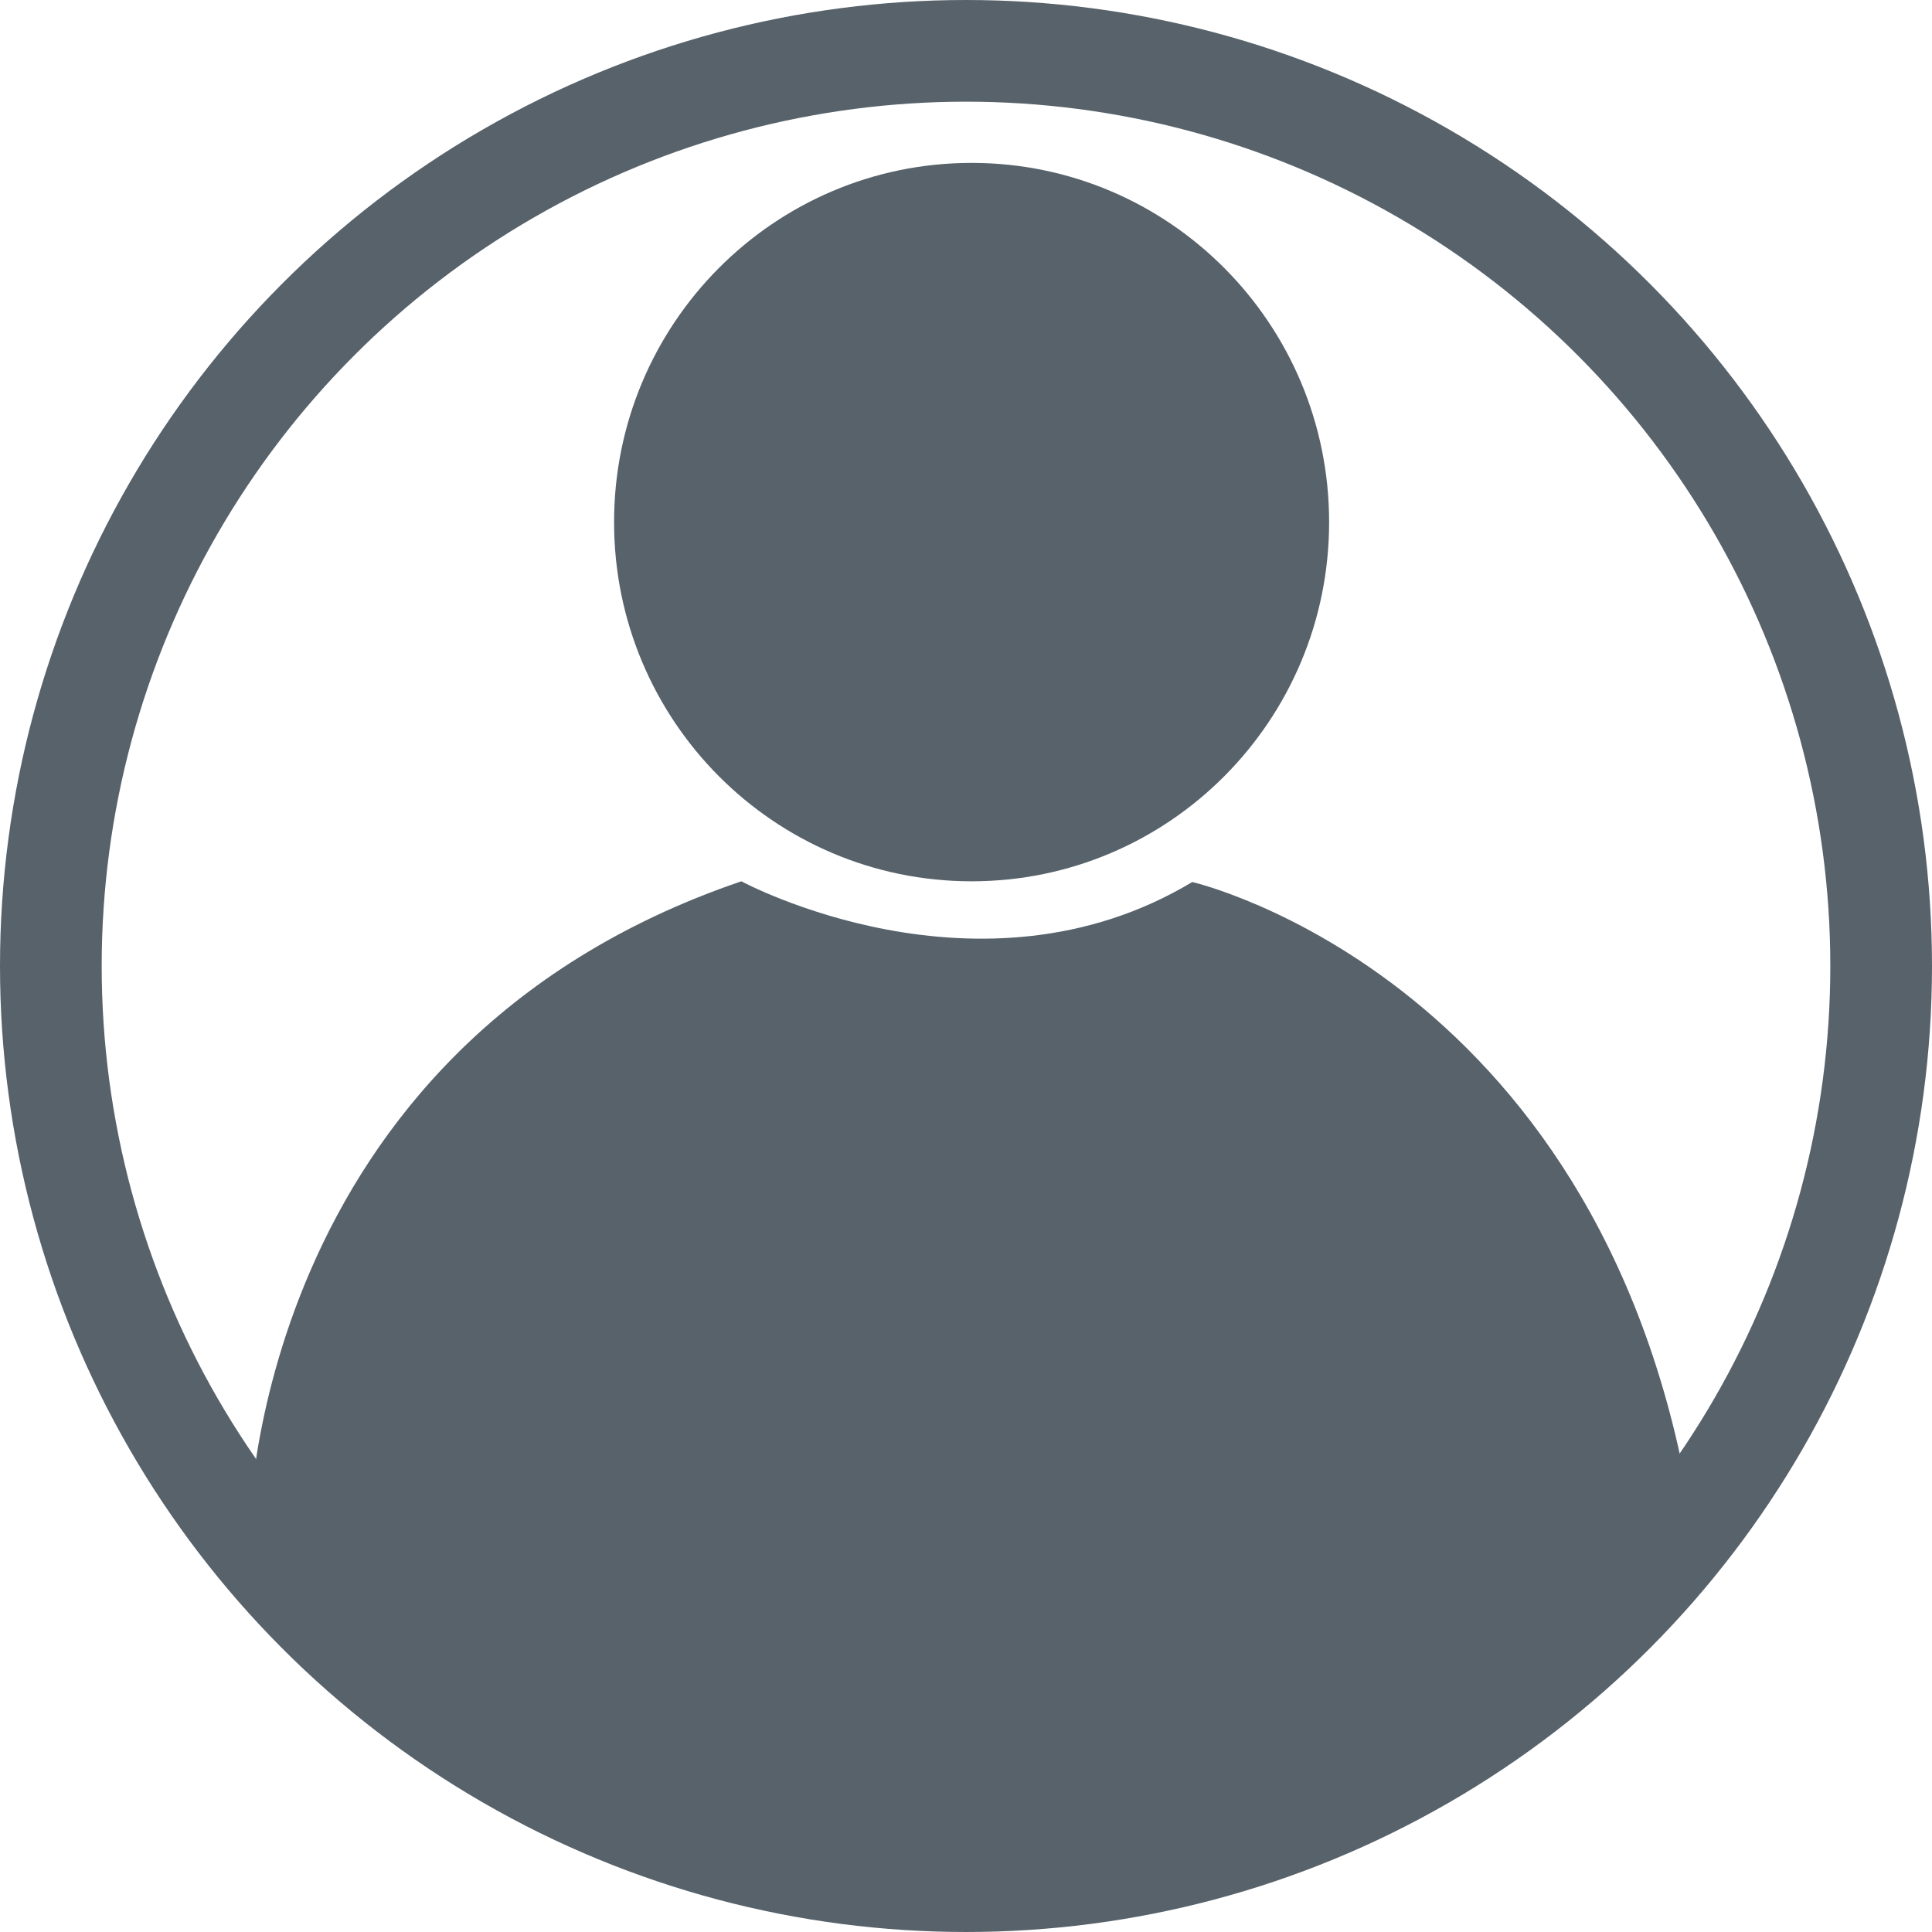
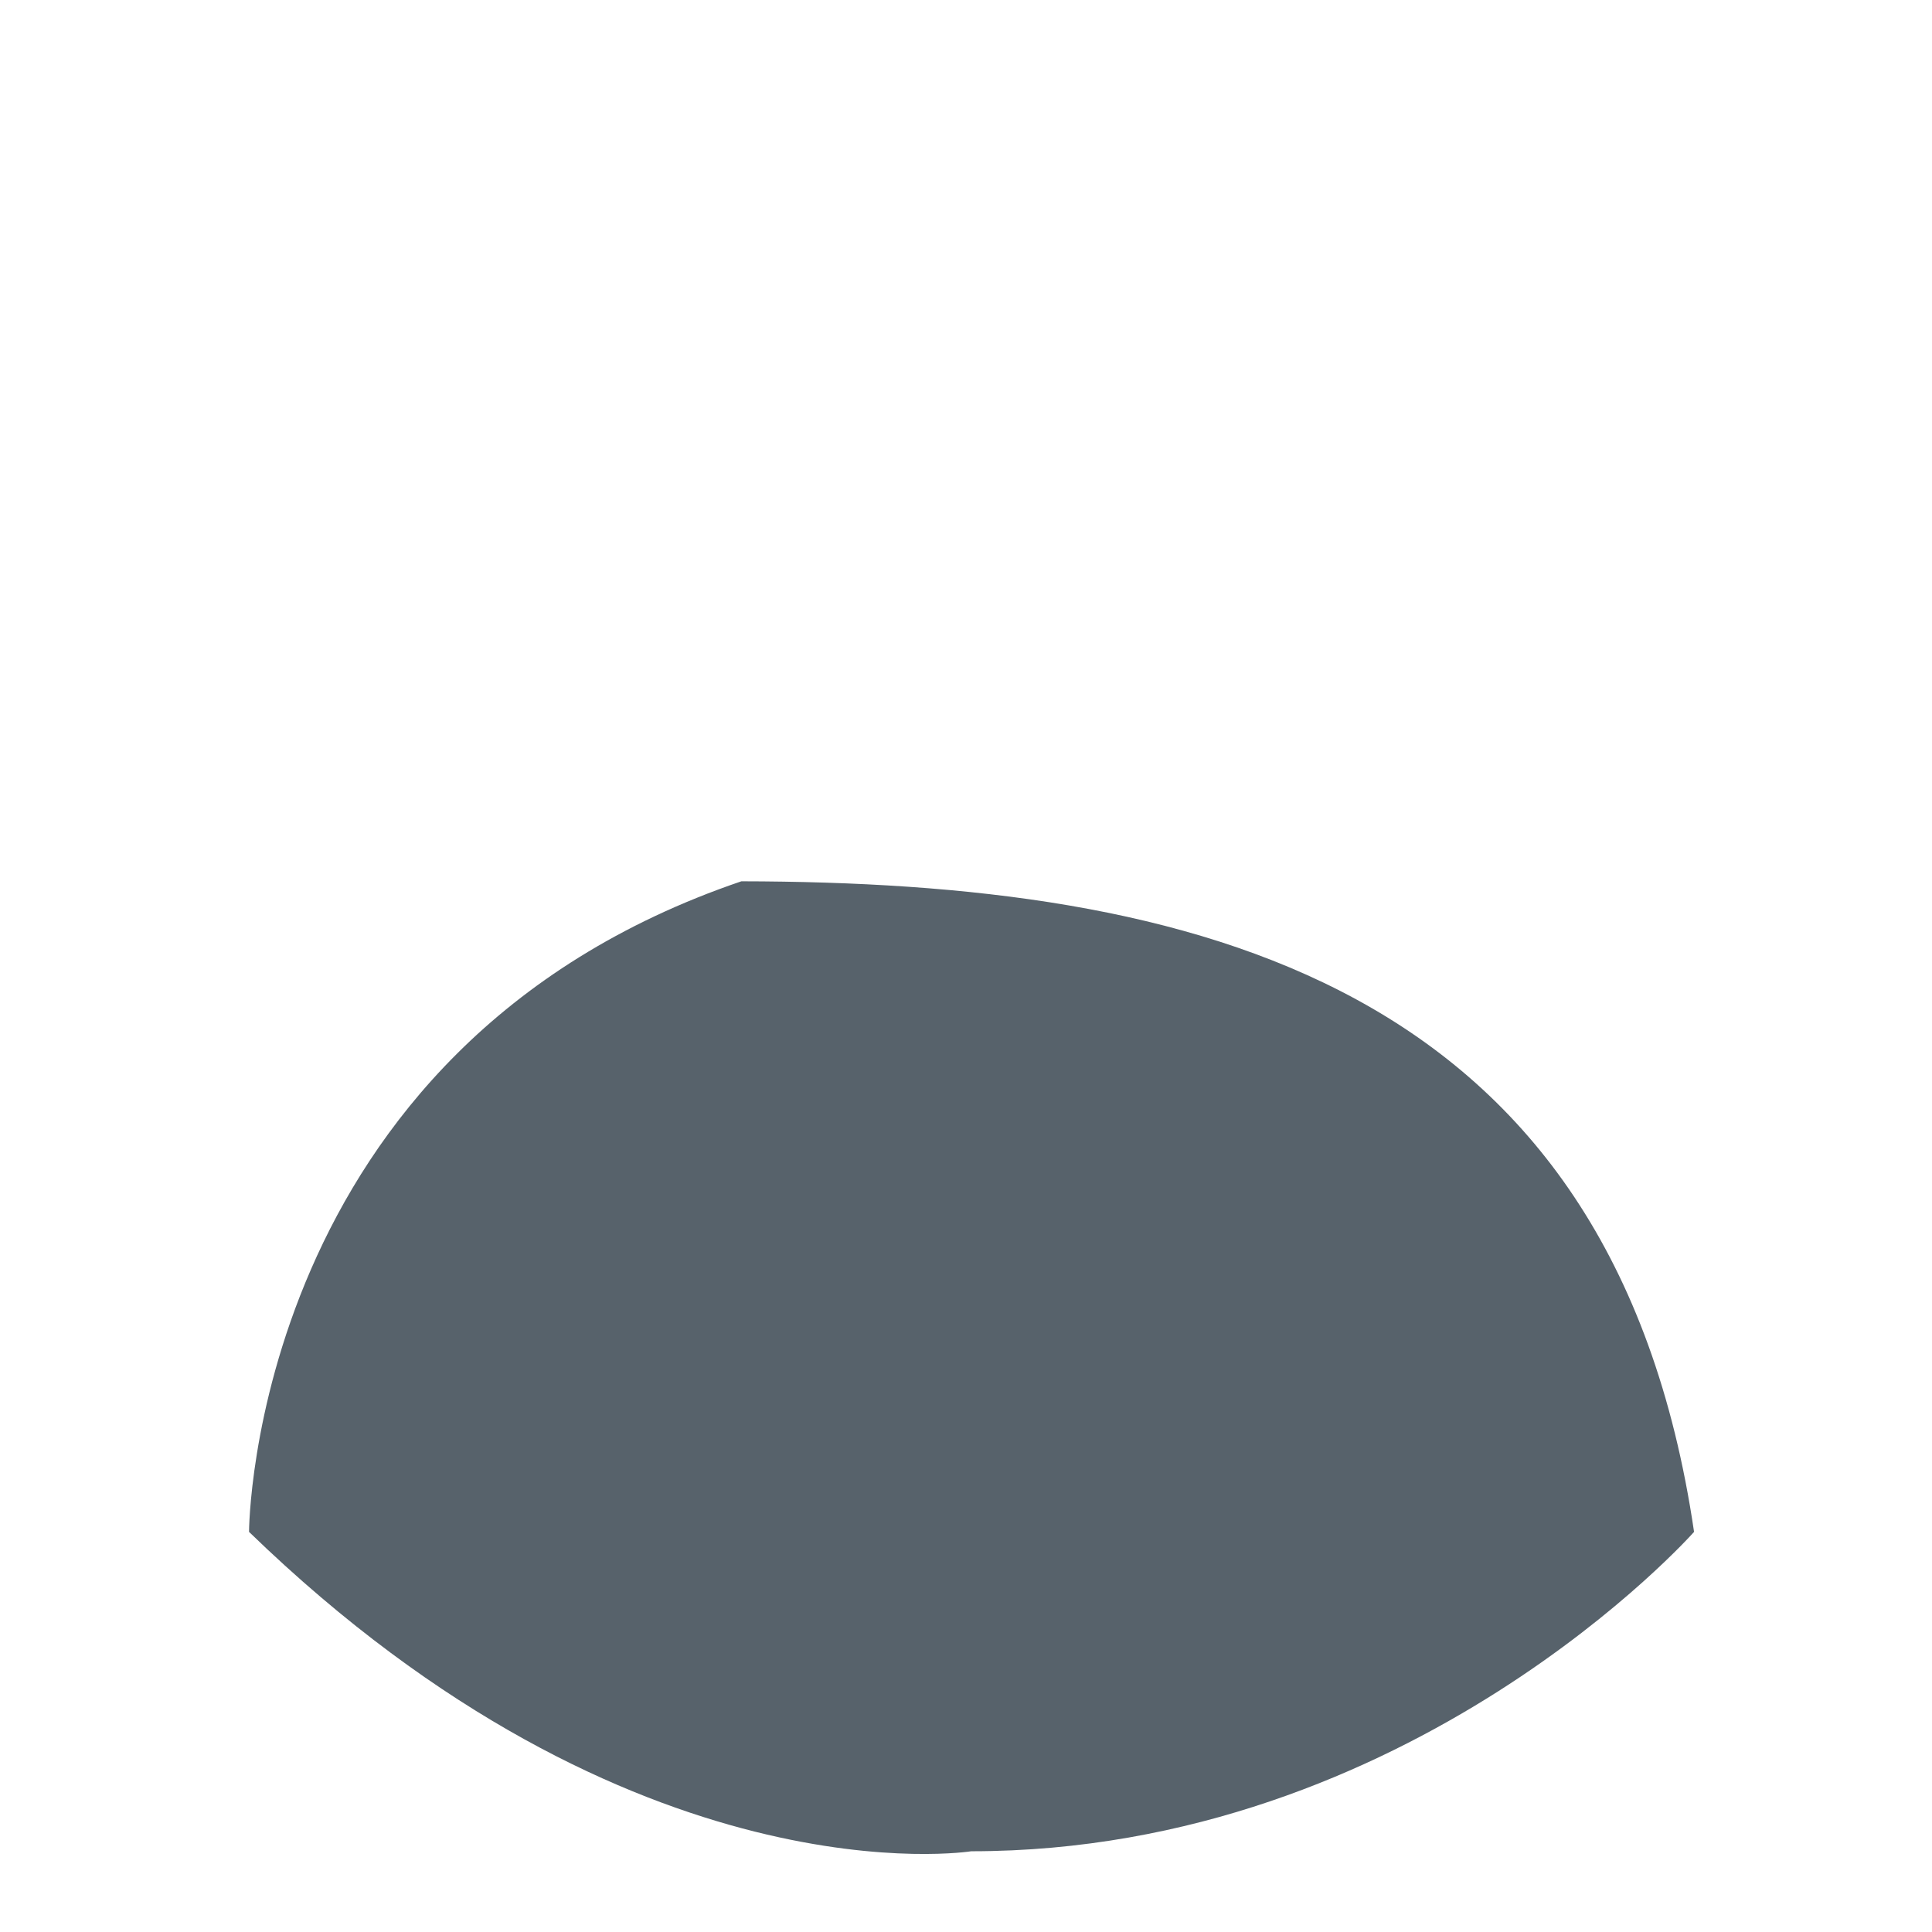
<svg xmlns="http://www.w3.org/2000/svg" width="19" height="19" viewBox="0 0 19 19" fill="none">
-   <path d="M9.555 8.667C11.497 8.667 13.071 7.086 13.071 5.135C13.071 3.184 11.497 1.602 9.555 1.602C7.613 1.602 6.039 3.184 6.039 5.135C6.039 7.086 7.613 8.667 9.555 8.667Z" fill="#57626B" />
-   <path d="M2.449 15.065C2.449 15.065 2.461 10.31 7.291 8.667C7.291 8.667 9.632 9.932 11.725 8.674C11.725 8.674 15.859 9.624 16.66 15.065C16.66 15.065 13.882 18.206 9.552 18.206C9.552 18.206 6.238 18.737 2.449 15.065Z" fill="#57626B" />
-   <circle cx="9.5" cy="9.5" r="9" stroke="#57626B" />
+   <path d="M2.449 15.065C2.449 15.065 2.461 10.31 7.291 8.667C11.725 8.674 15.859 9.624 16.66 15.065C16.66 15.065 13.882 18.206 9.552 18.206C9.552 18.206 6.238 18.737 2.449 15.065Z" fill="#57626B" />
</svg>